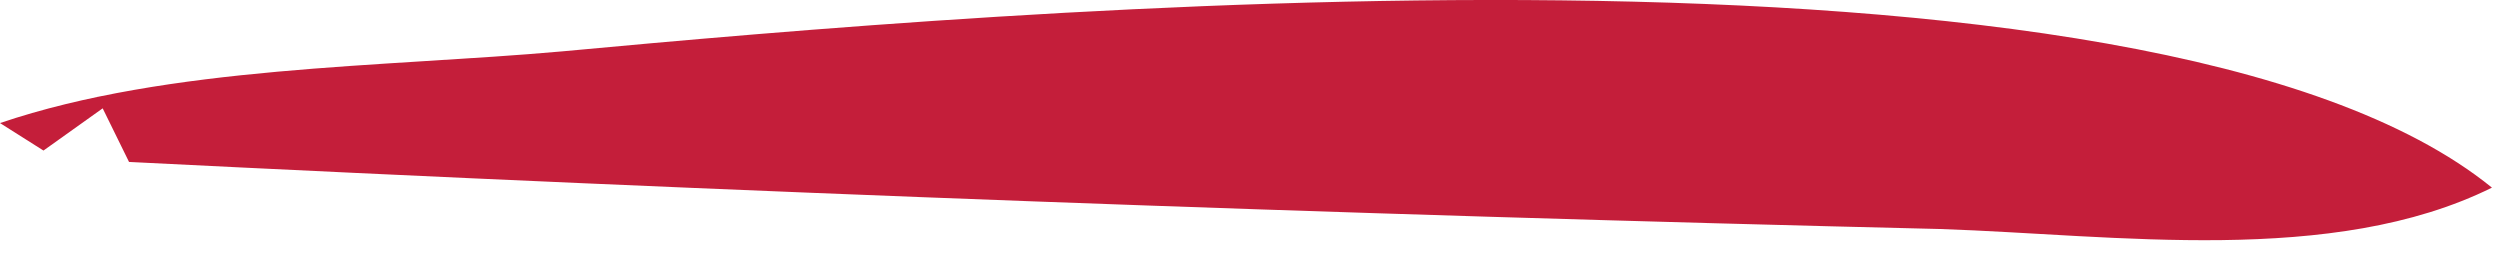
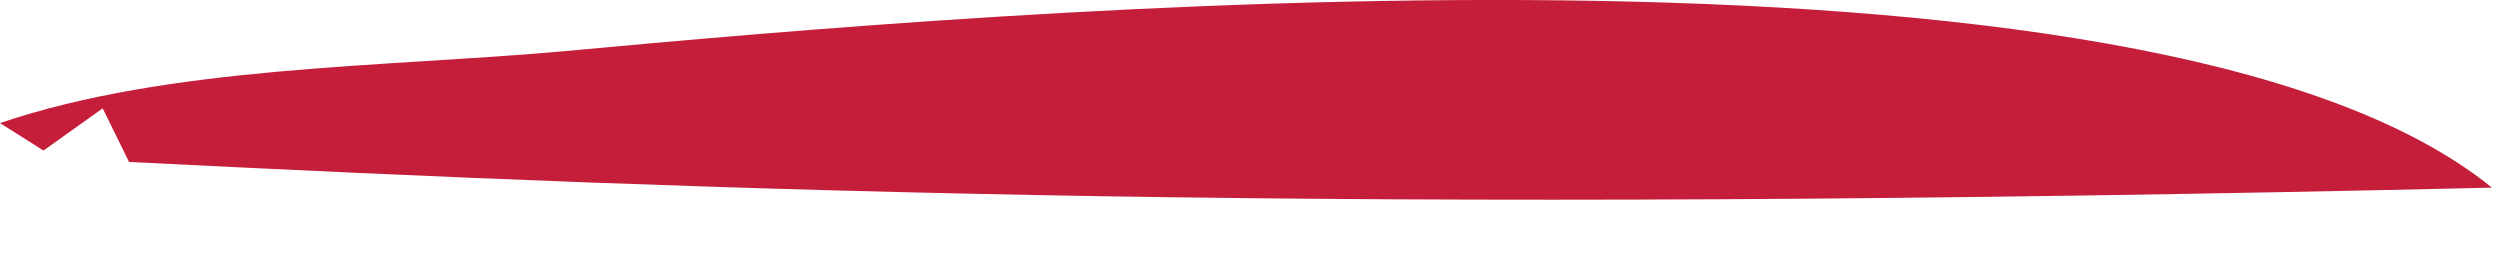
<svg xmlns="http://www.w3.org/2000/svg" fill="none" height="100%" overflow="visible" preserveAspectRatio="none" style="display: block;" viewBox="0 0 18 2" width="100%">
-   <path d="M4.046 0.37C7.162 0.081 15.479 -0.648 17.942 1.351C16.794 1.919 15.23 1.691 13.973 1.649C9.623 1.545 5.273 1.384 0.929 1.166L0.699 0.698L0.902 0.664L0.313 1.084L0 0.886C1.221 0.473 2.755 0.485 4.046 0.37Z" fill="#C41E3A" id="Vector" />
+   <path d="M4.046 0.37C7.162 0.081 15.479 -0.648 17.942 1.351C9.623 1.545 5.273 1.384 0.929 1.166L0.699 0.698L0.902 0.664L0.313 1.084L0 0.886C1.221 0.473 2.755 0.485 4.046 0.37Z" fill="#C41E3A" id="Vector" />
</svg>